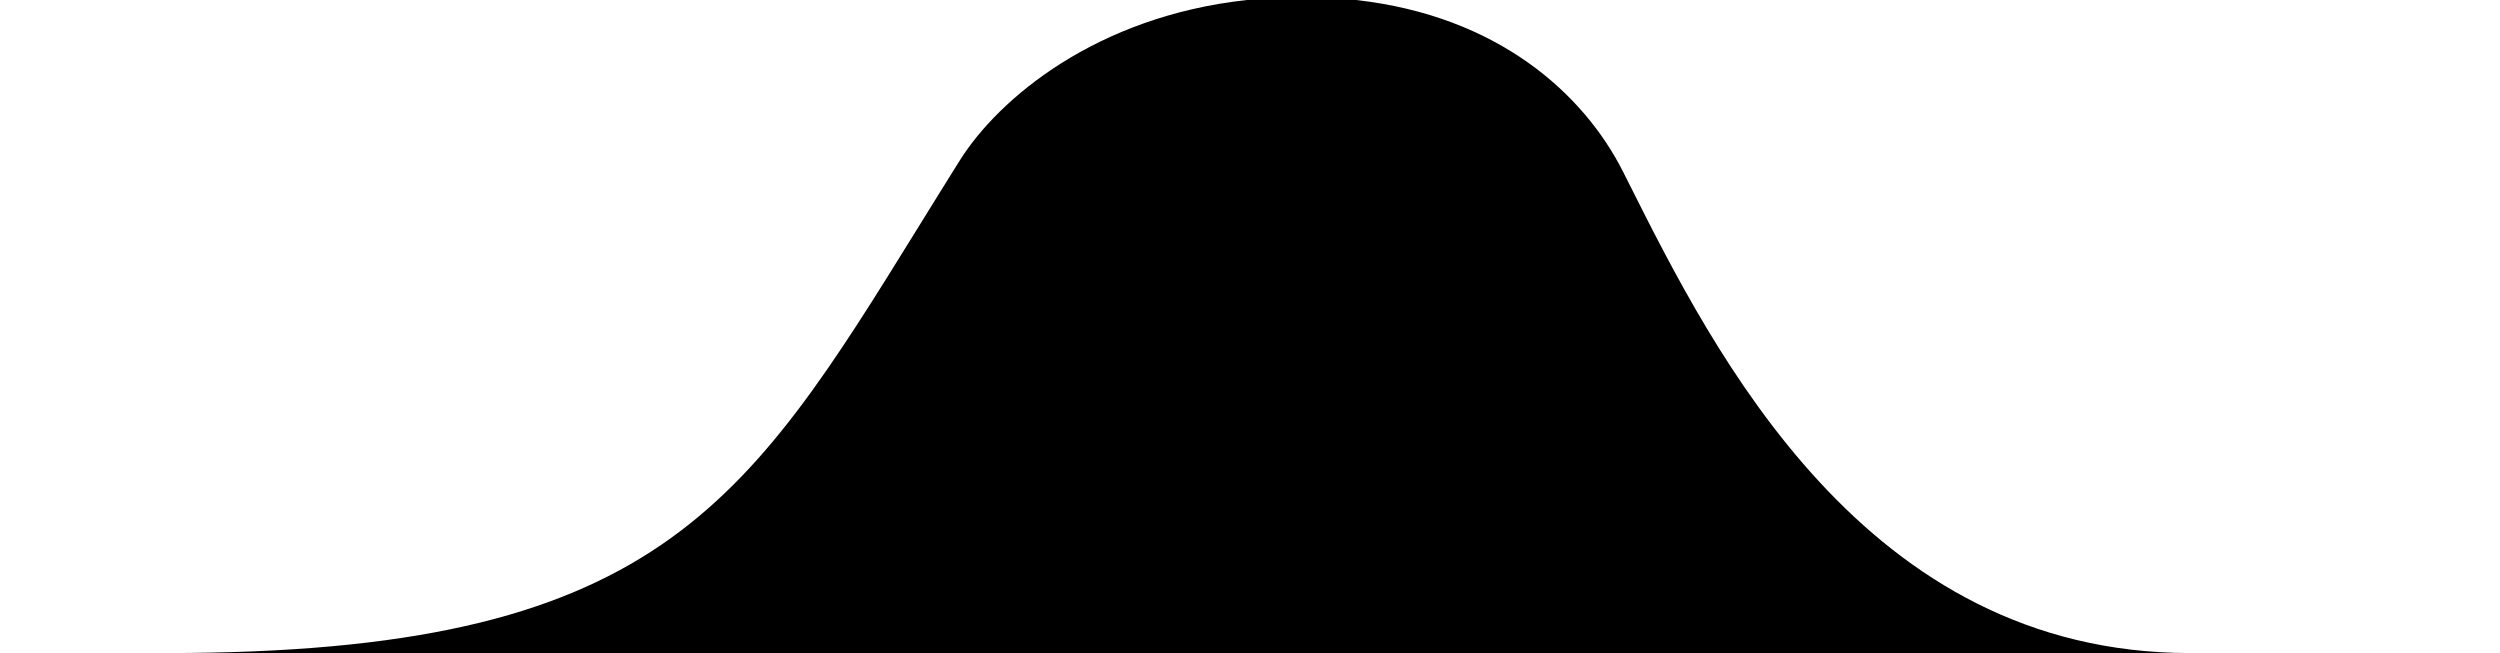
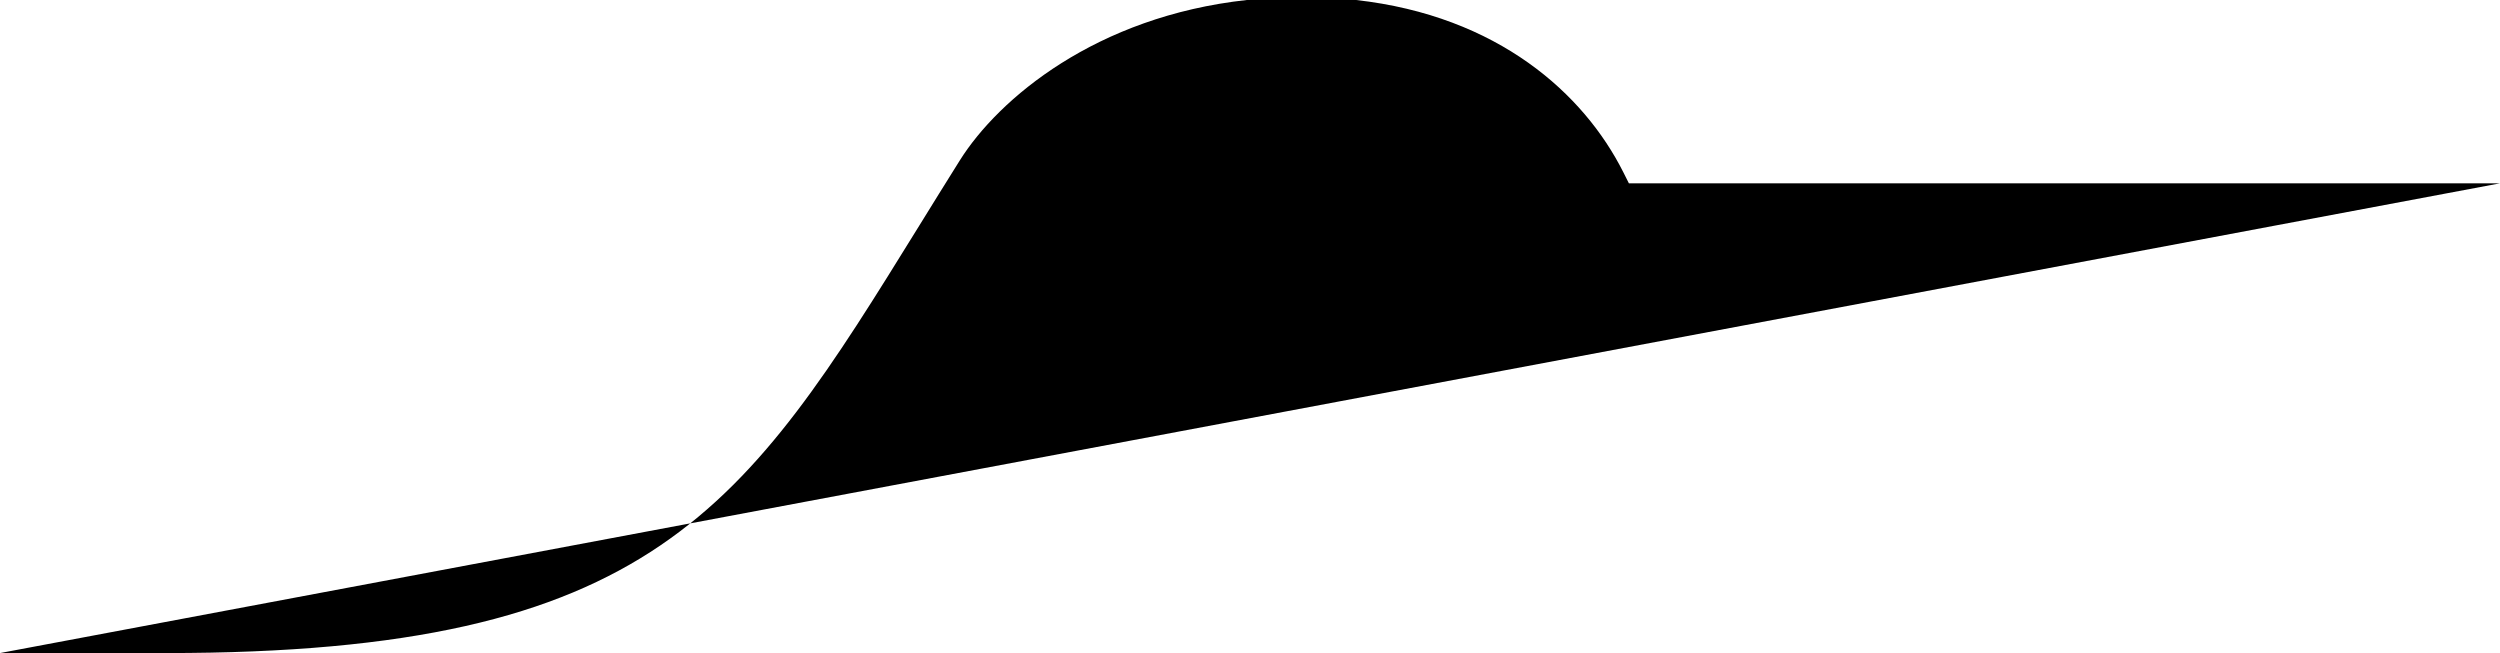
<svg xmlns="http://www.w3.org/2000/svg" width="245" height="64" viewBox="0 0 245 64">
-   <path d="M0 64h16.277c47.902 0 56.66-14.16 73.82-41.902 1.267-2.05 2.58-4.173 3.959-6.37C97.868 9.65 107.43 1.614 122.185 0h10.707c13.936 1.563 22.332 9.206 26.185 16.862l.554 1.103C168.023 34.672 182.754 64 214.633 64H245z" clip-rule="evenodd" fill="#000" fill-rule="evenodd" />
+   <path d="M0 64h16.277c47.902 0 56.66-14.16 73.82-41.902 1.267-2.05 2.58-4.173 3.959-6.37C97.868 9.65 107.43 1.614 122.185 0h10.707c13.936 1.563 22.332 9.206 26.185 16.862l.554 1.103H245z" clip-rule="evenodd" fill="#000" fill-rule="evenodd" />
</svg>